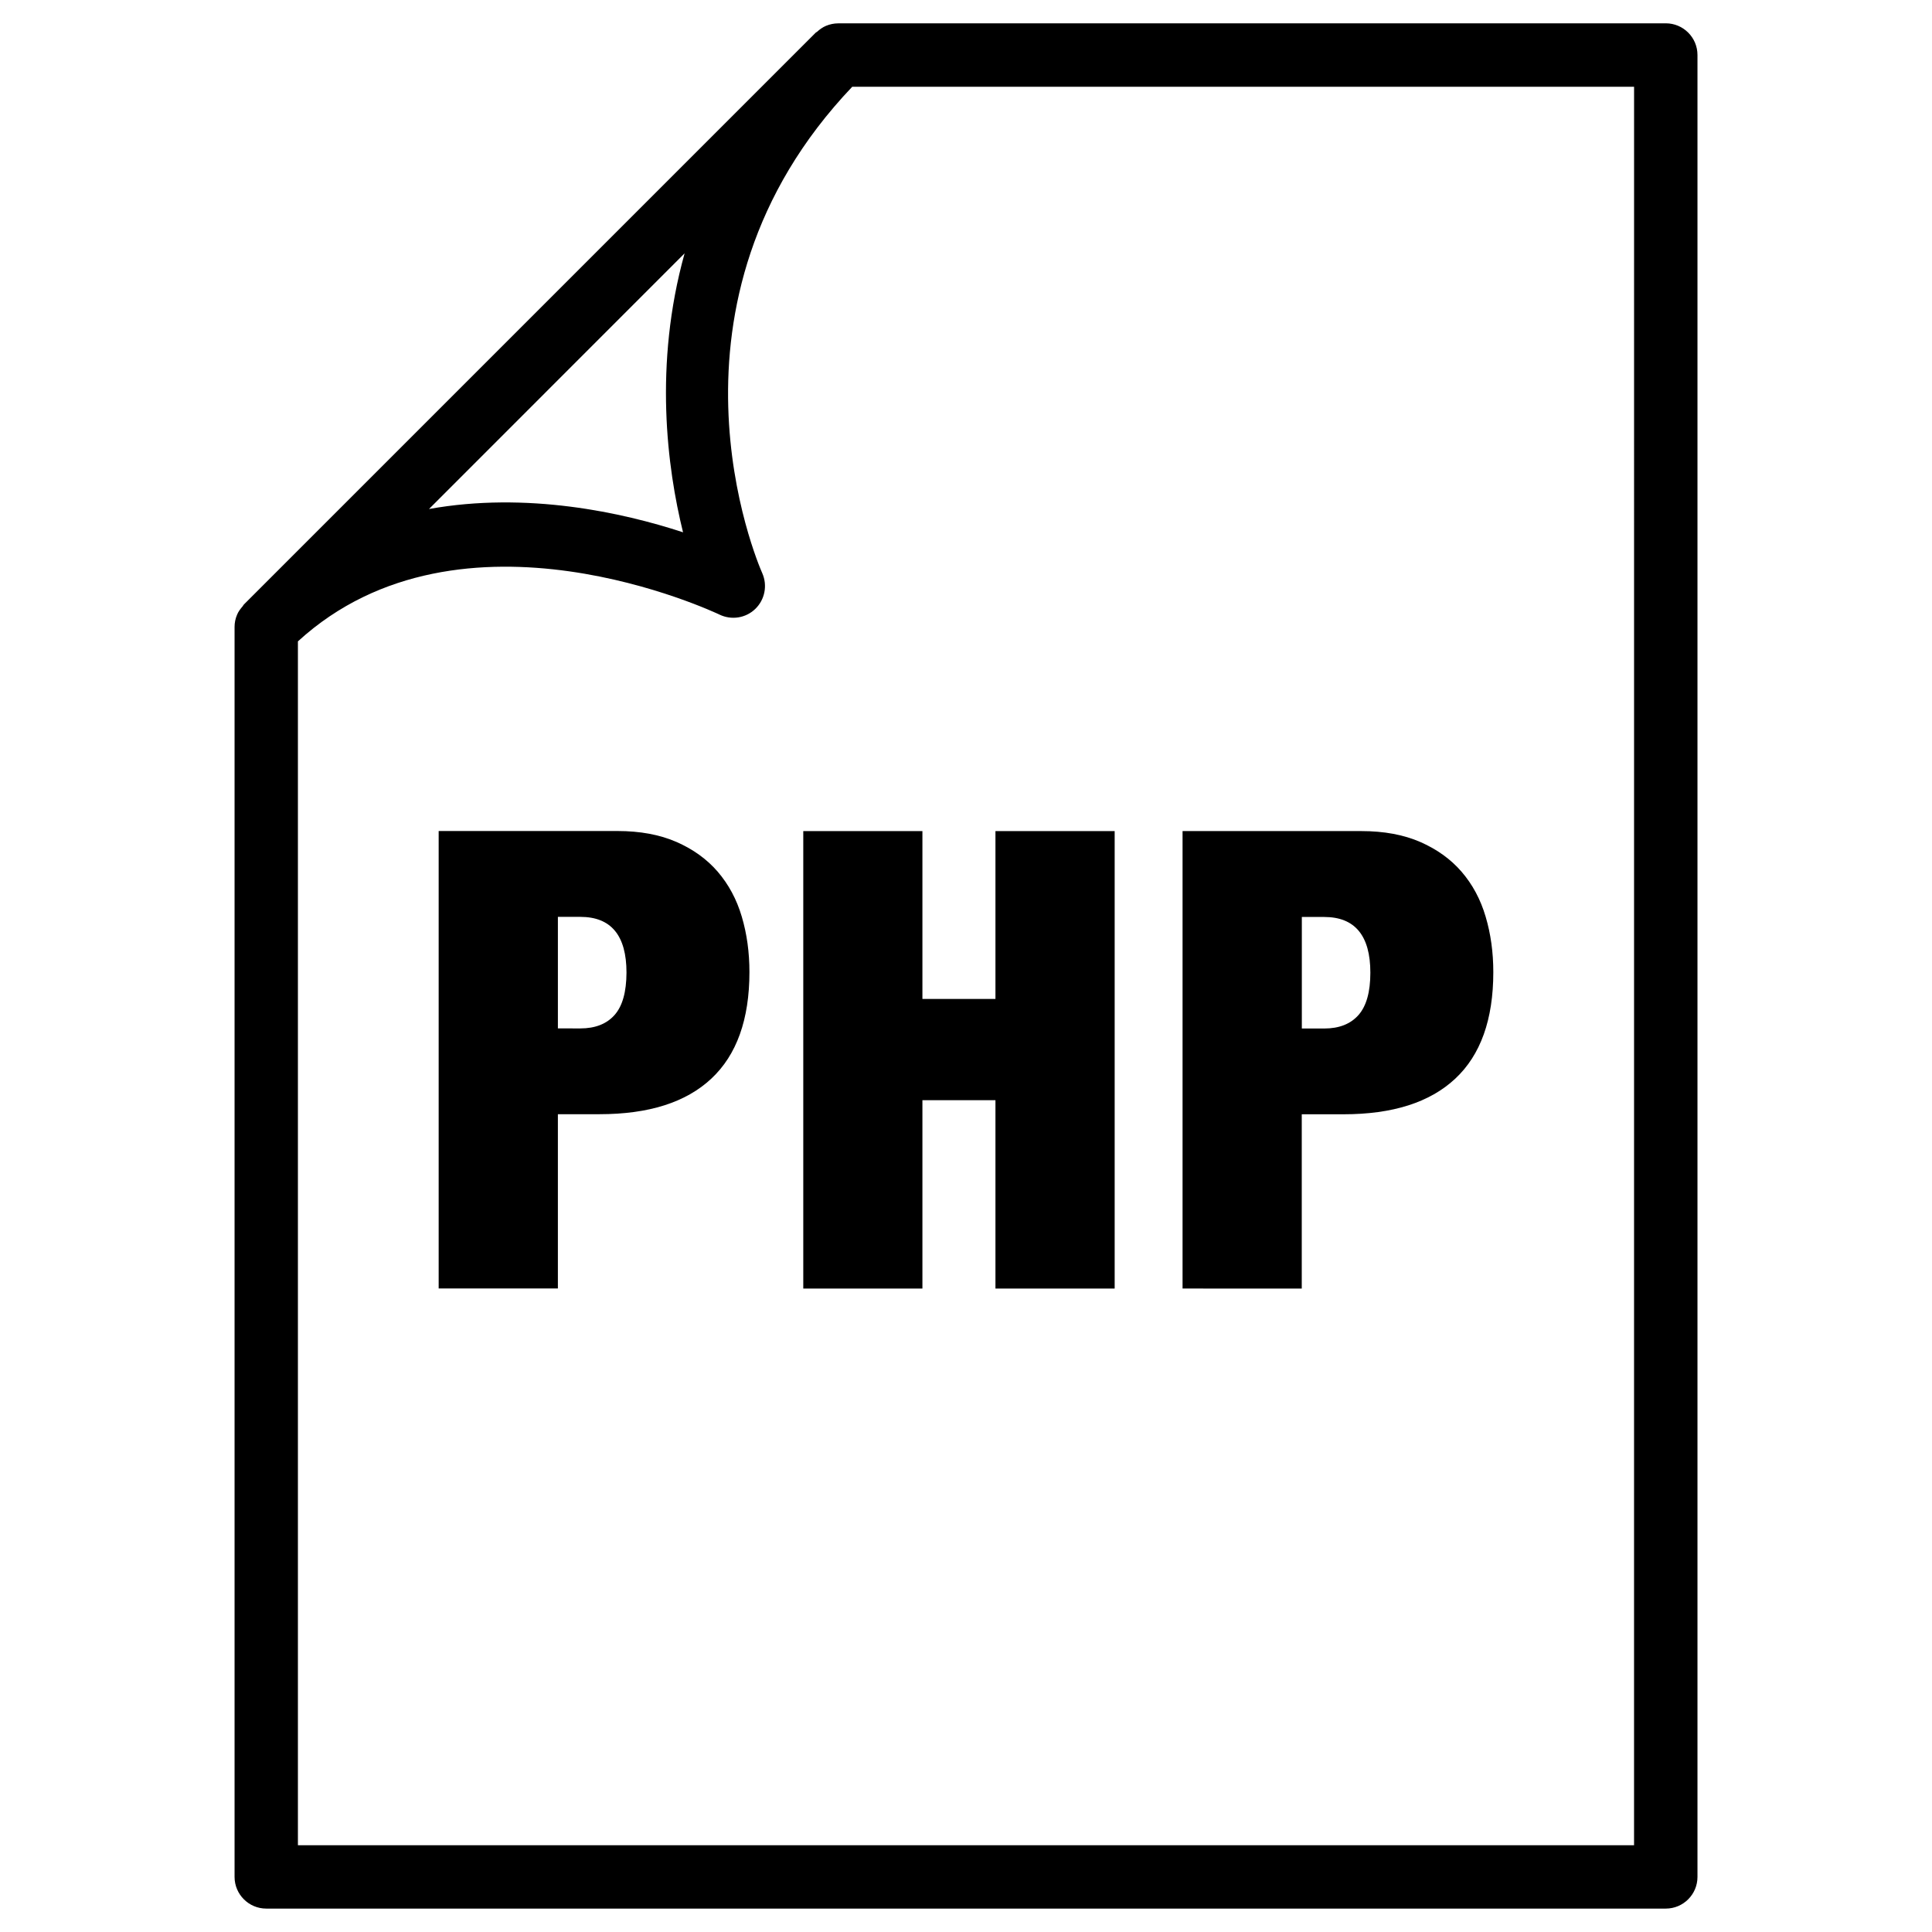
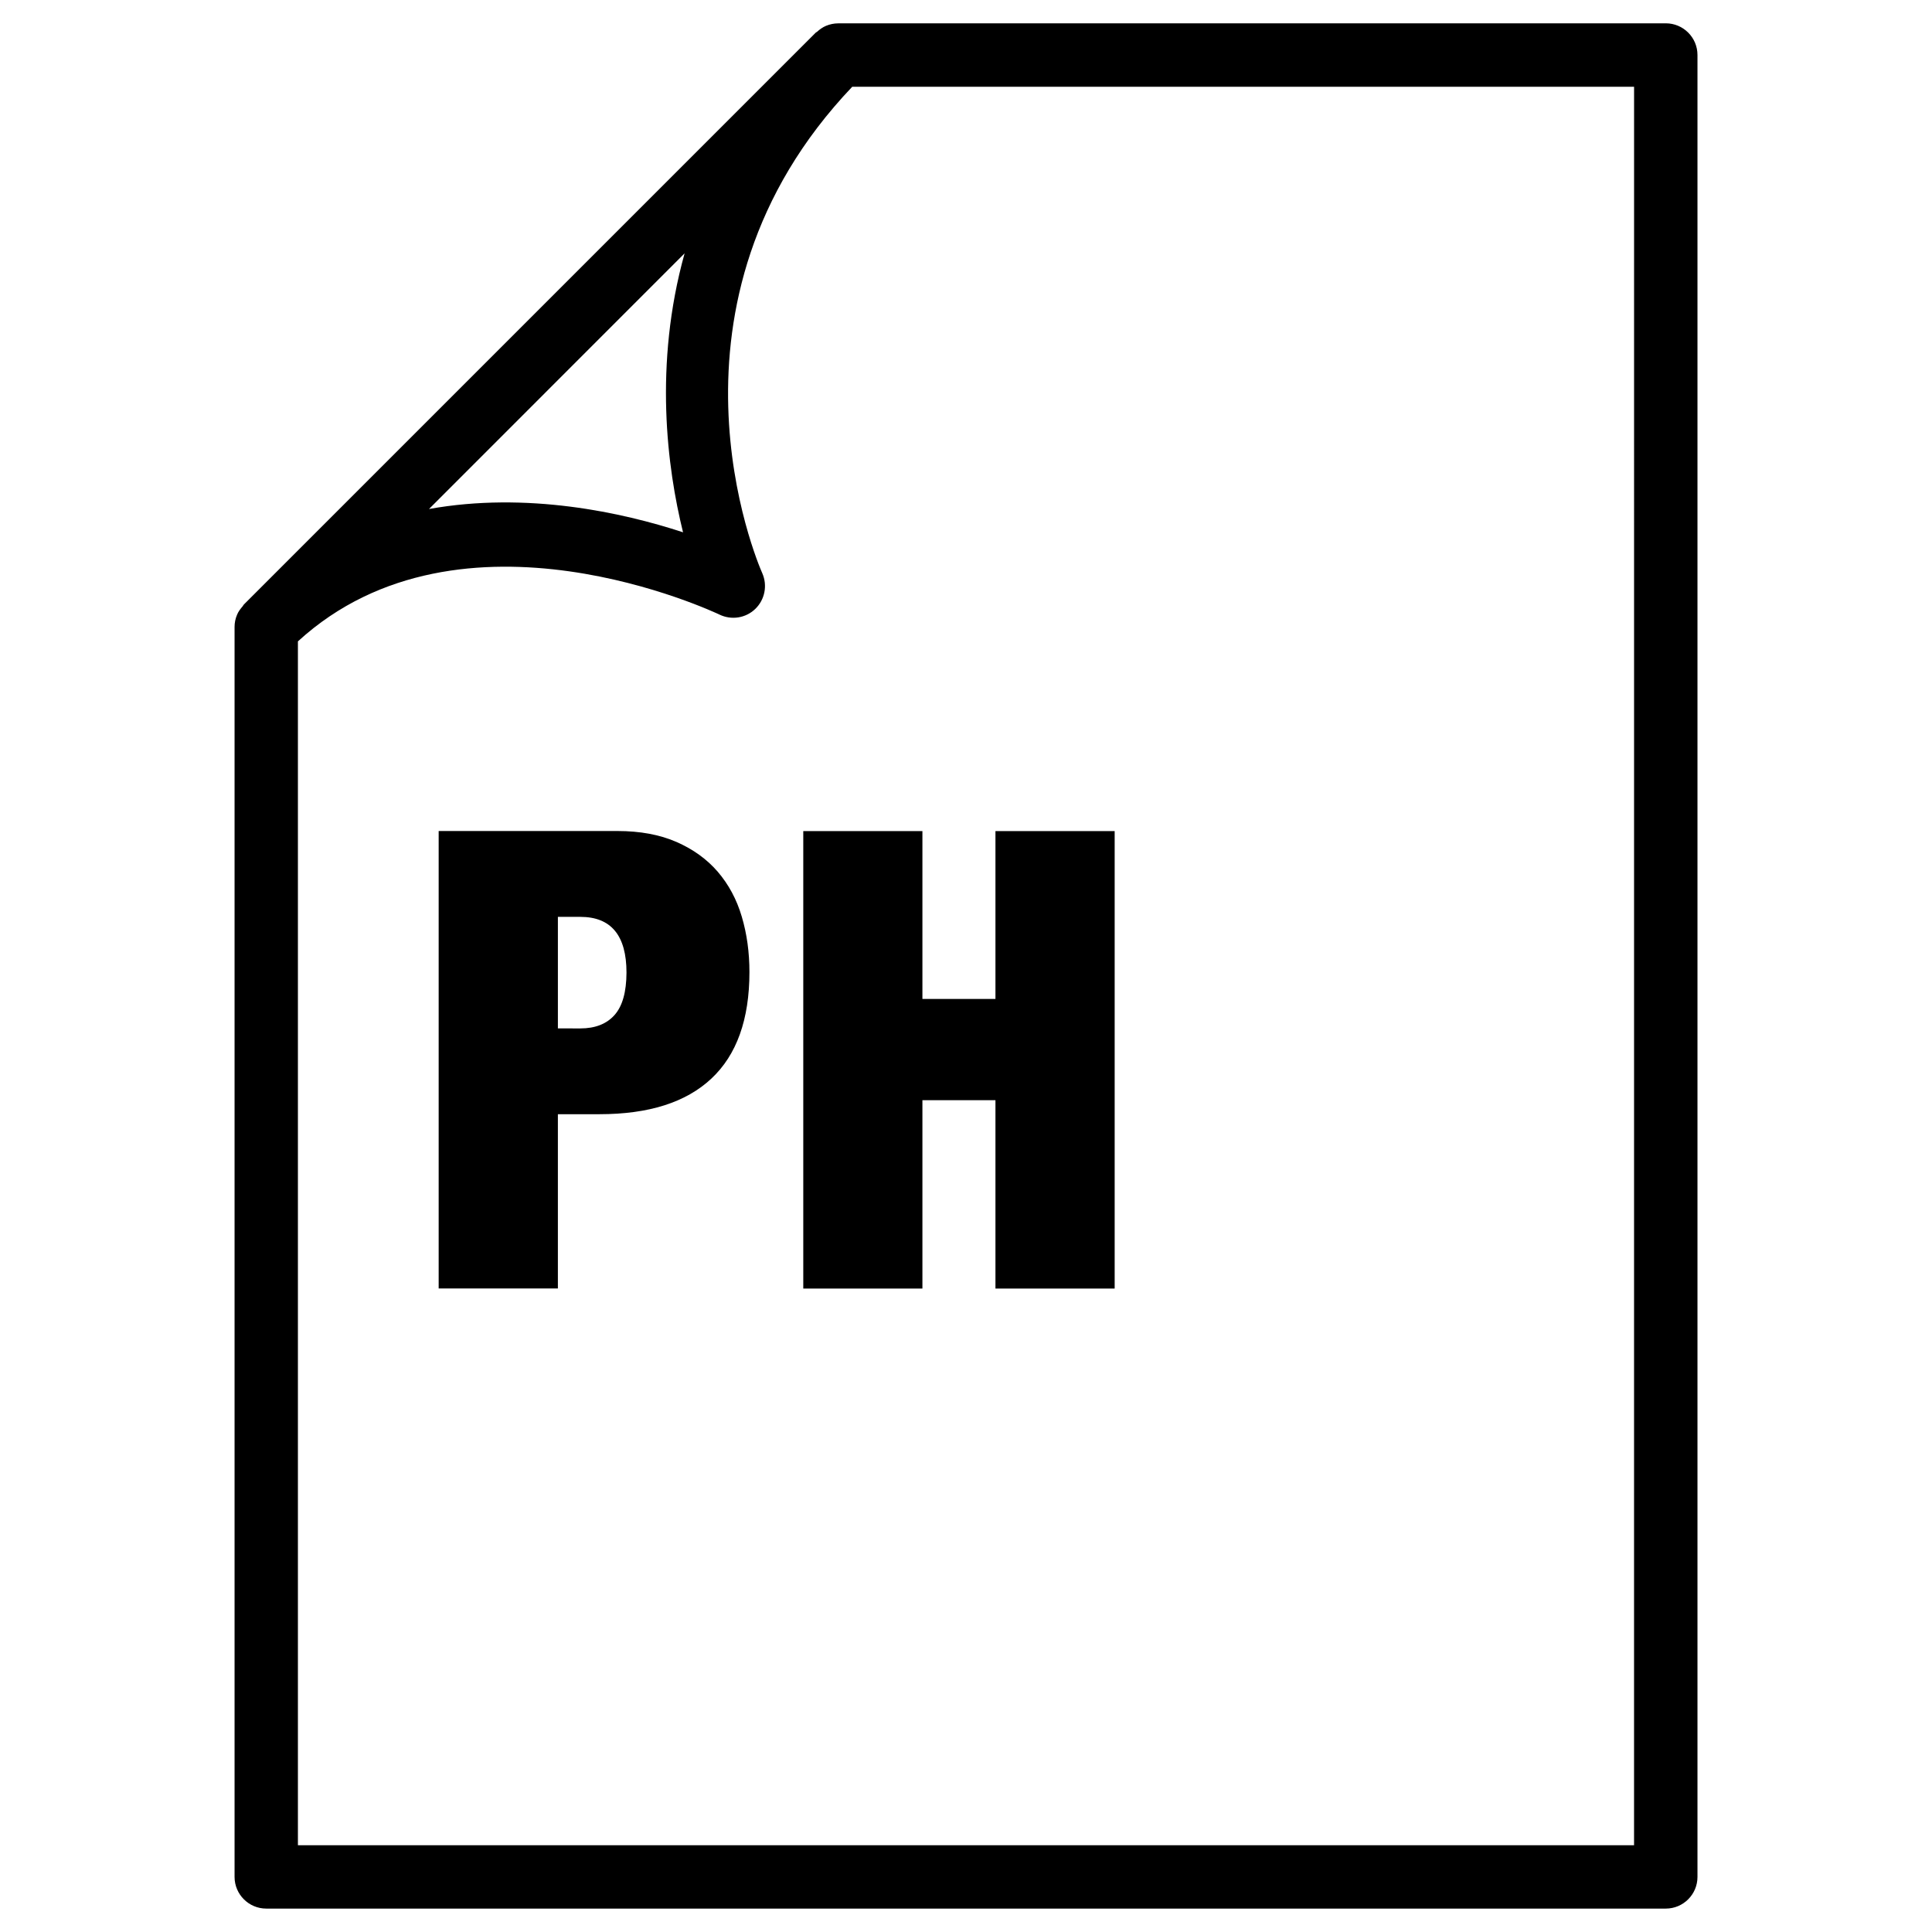
<svg xmlns="http://www.w3.org/2000/svg" fill="#000000" width="800px" height="800px" version="1.1" viewBox="144 144 512 512">
  <g>
    <path d="m585.44 150.19h-219.32c-1.09 0-2.184 0.23-3.211 0.652-0.902 0.379-1.68 0.945-2.371 1.574-0.105 0.105-0.25 0.125-0.355 0.23l-151.56 151.56c-0.148 0.148-0.191 0.316-0.316 0.461-0.59 0.695-1.156 1.406-1.492 2.269-0.441 1.027-0.652 2.121-0.652 3.211v331.25c0 4.641 3.777 8.398 8.398 8.398h370.89c4.641 0 8.398-3.758 8.398-8.398v-482.82c0-4.641-3.758-8.398-8.398-8.398zm-260.01 60.941c-8.227 29.535-4.617 56.953-0.418 73.934-16.059-5.269-41.418-10.832-67.324-6.172zm251.61 421.88h-354.09v-319.04c43.391-39.715 110.98-7.43 111.68-7.117 3.191 1.555 6.992 0.969 9.531-1.488 2.539-2.457 3.273-6.234 1.848-9.469-1.301-2.918-30.691-71.602 23.848-128.91h207.19z" />
    <path d="m334.21 375.02c-2.875-3.336-6.527-5.961-10.938-7.894-4.41-1.93-9.637-2.898-15.641-2.898h-47.379v121.23h31.594v-46.184h11.043c13.016 0 22.902-3.129 29.621-9.426 6.719-6.277 10.098-15.703 10.098-28.254 0-5.207-0.672-10.117-2.035-14.695-1.348-4.574-3.488-8.523-6.363-11.879zm-27.332 37.953c-2.098 2.371-5.121 3.57-9.09 3.57l-5.941-0.004v-29.559h5.941c8.164 0 12.238 4.934 12.238 14.777-0.023 5.106-1.051 8.84-3.148 11.215z" />
    <path d="m388.45 364.25h-31.574v121.23h31.574v-49.918h19.355v49.918h31.594v-121.23h-31.594v44.48h-19.355z" />
-     <path d="m488.98 485.48v-46.184h11.043c13.016 0 22.883-3.129 29.621-9.426 6.738-6.277 10.098-15.703 10.098-28.254 0-5.207-0.672-10.117-2.035-14.695-1.344-4.578-3.484-8.543-6.359-11.883-2.875-3.336-6.527-5.961-10.938-7.894-4.41-1.93-9.637-2.898-15.641-2.898h-47.379v121.23zm0-98.473h5.941c8.145 0 12.238 4.934 12.238 14.777 0 5.082-1.051 8.836-3.148 11.211-2.098 2.371-5.121 3.57-9.07 3.57h-5.941v-29.559z" />
  </g>
</svg>